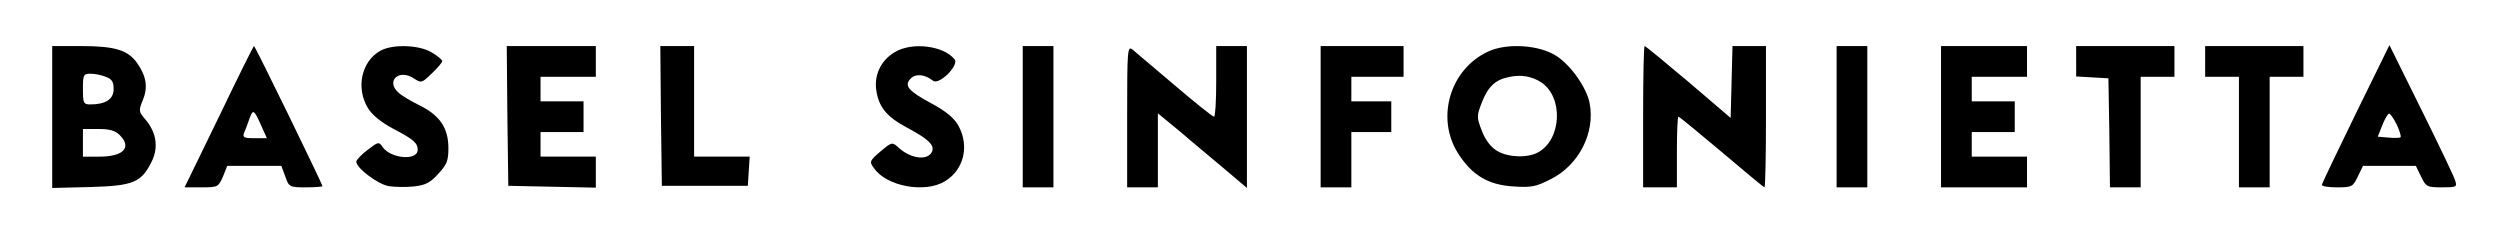
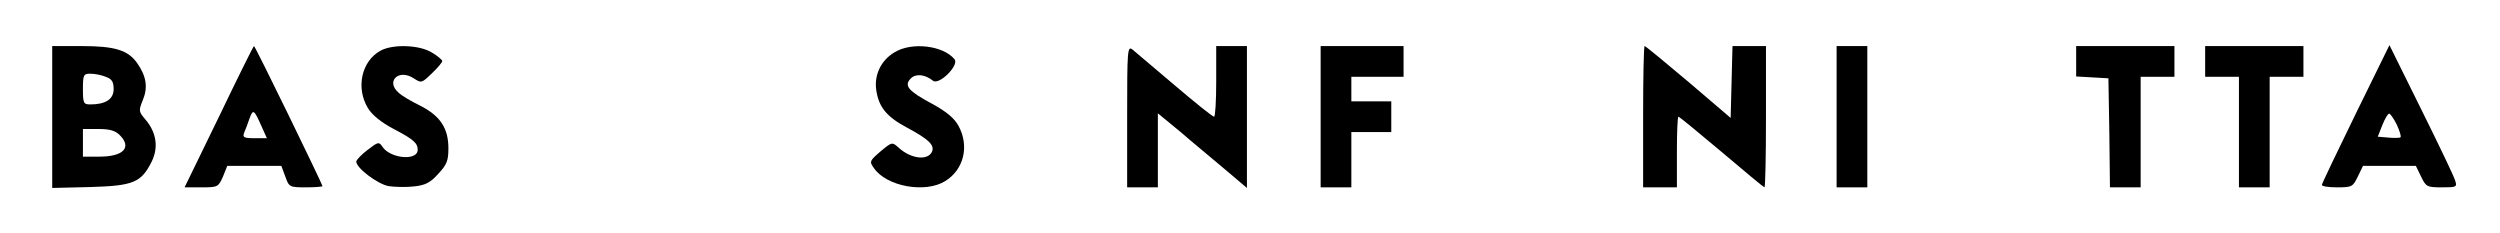
<svg xmlns="http://www.w3.org/2000/svg" version="1.0" width="814pt" height="76pt" viewBox="0 0 814 76" preserveAspectRatio="xMidYMid meet">
  <g transform="translate(0,76) scale(0.1,-0.1)" fill="#000000" stroke="none">
    <path d="M170 379 l0 -231 124 3 c141 4 166 15 200 83 22 45 16 93 -19 135 -24 28 -24 30 -10 65 17 41 12 77 -18 120 -30 43 -73 56 -182 56 l-95 0 0 -231z m174 131 c20 -7 26 -16 26 -40 0 -33 -26 -50 -76 -50 -22 0 -24 4 -24 50 0 46 2 50 24 50 14 0 36 -4 50 -10z m46 -190 c40 -40 12 -70 -66 -70 l-54 0 0 45 0 45 50 0 c37 0 55 -5 70 -20z" />
    <path d="M713 380 l-112 -230 55 0 c53 0 55 1 70 35 l14 35 88 0 88 0 13 -35 c12 -34 14 -35 67 -35 30 0 54 2 54 4 0 6 -219 456 -223 456 -2 0 -53 -103 -114 -230z m138 -30 l18 -40 -41 0 c-34 0 -39 3 -33 18 4 9 12 30 17 45 12 33 15 31 39 -23z" />
    <path d="M1239 595 c-62 -34 -81 -121 -41 -187 14 -23 44 -47 84 -68 65 -34 78 -46 78 -68 0 -36 -87 -29 -114 9 -12 18 -14 18 -49 -9 -20 -15 -36 -32 -37 -38 0 -21 69 -73 105 -80 20 -3 57 -4 83 -1 37 4 53 12 79 41 28 30 33 43 33 83 0 66 -27 106 -92 139 -29 14 -61 33 -70 42 -43 37 0 79 49 47 25 -16 26 -16 59 16 19 18 34 36 34 40 0 4 -15 17 -34 28 -40 25 -127 28 -167 6z" />
-     <path d="M1652 383 l3 -228 143 -3 142 -3 0 51 0 50 -90 0 -90 0 0 40 0 40 70 0 70 0 0 50 0 50 -70 0 -70 0 0 40 0 40 90 0 90 0 0 50 0 50 -145 0 -145 0 2 -227z" />
-     <path d="M2152 383 l3 -228 140 0 140 0 3 48 3 47 -90 0 -91 0 0 180 0 180 -55 0 -55 0 2 -227z" />
    <path d="M2913 590 c-44 -26 -67 -73 -60 -123 8 -55 33 -87 101 -123 69 -37 89 -56 81 -77 -13 -31 -69 -25 -110 13 -20 18 -21 18 -58 -13 -36 -31 -37 -33 -21 -55 41 -59 166 -82 231 -42 61 37 80 114 44 180 -13 24 -38 46 -86 72 -78 42 -93 59 -69 83 16 16 46 13 72 -8 20 -15 86 51 70 70 -37 45 -139 57 -195 23z" />
-     <path d="M3330 380 l0 -230 50 0 50 0 0 230 0 230 -50 0 -50 0 0 -230z" />
    <path d="M3670 381 l0 -231 50 0 50 0 0 121 0 120 73 -60 c39 -34 105 -88 145 -122 l72 -61 0 231 0 231 -50 0 -50 0 0 -115 c0 -63 -3 -115 -7 -115 -5 0 -62 46 -129 103 -66 56 -128 108 -137 116 -16 12 -17 -3 -17 -218z" />
    <path d="M4300 380 l0 -230 50 0 50 0 0 90 0 90 65 0 65 0 0 50 0 50 -65 0 -65 0 0 40 0 40 85 0 85 0 0 50 0 50 -135 0 -135 0 0 -230z" />
-     <path d="M4845 592 c-123 -57 -170 -214 -99 -329 45 -72 98 -105 181 -110 60 -4 74 -1 123 24 91 46 144 150 126 246 -9 50 -60 123 -107 154 -56 37 -162 44 -224 15z m173 -100 c73 -48 67 -186 -10 -228 -34 -19 -98 -17 -134 5 -21 13 -38 36 -49 65 -17 43 -17 49 -1 90 20 53 44 76 88 85 40 9 75 3 106 -17z" />
    <path d="M5350 380 l0 -230 55 0 55 0 0 115 c0 63 2 115 5 115 3 0 66 -52 141 -115 74 -63 137 -115 139 -115 3 0 5 104 5 230 l0 230 -55 0 -54 0 -3 -117 -3 -117 -137 117 c-76 64 -140 117 -143 117 -3 0 -5 -103 -5 -230z" />
    <path d="M5980 380 l0 -230 50 0 50 0 0 230 0 230 -50 0 -50 0 0 -230z" />
-     <path d="M6320 380 l0 -230 140 0 140 0 0 50 0 50 -90 0 -90 0 0 40 0 40 70 0 70 0 0 50 0 50 -70 0 -70 0 0 40 0 40 90 0 90 0 0 50 0 50 -140 0 -140 0 0 -230z" />
    <path d="M6760 561 l0 -50 53 -3 52 -3 3 -177 2 -178 50 0 50 0 0 180 0 180 55 0 55 0 0 50 0 50 -160 0 -160 0 0 -49z" />
    <path d="M7180 560 l0 -50 55 0 55 0 0 -180 0 -180 50 0 50 0 0 180 0 180 55 0 55 0 0 50 0 50 -160 0 -160 0 0 -50z" />
    <path d="M7670 389 c-60 -123 -110 -227 -110 -231 0 -5 23 -8 50 -8 48 0 51 2 67 35 l17 35 86 0 86 0 17 -35 c16 -33 19 -35 68 -35 47 0 50 1 43 22 -3 12 -53 116 -110 231 l-104 210 -110 -224z m134 -35 c9 -20 15 -38 12 -41 -2 -2 -20 -3 -39 -1 l-35 3 15 38 c8 20 18 37 22 37 4 0 15 -16 25 -36z" />
  </g>
</svg>